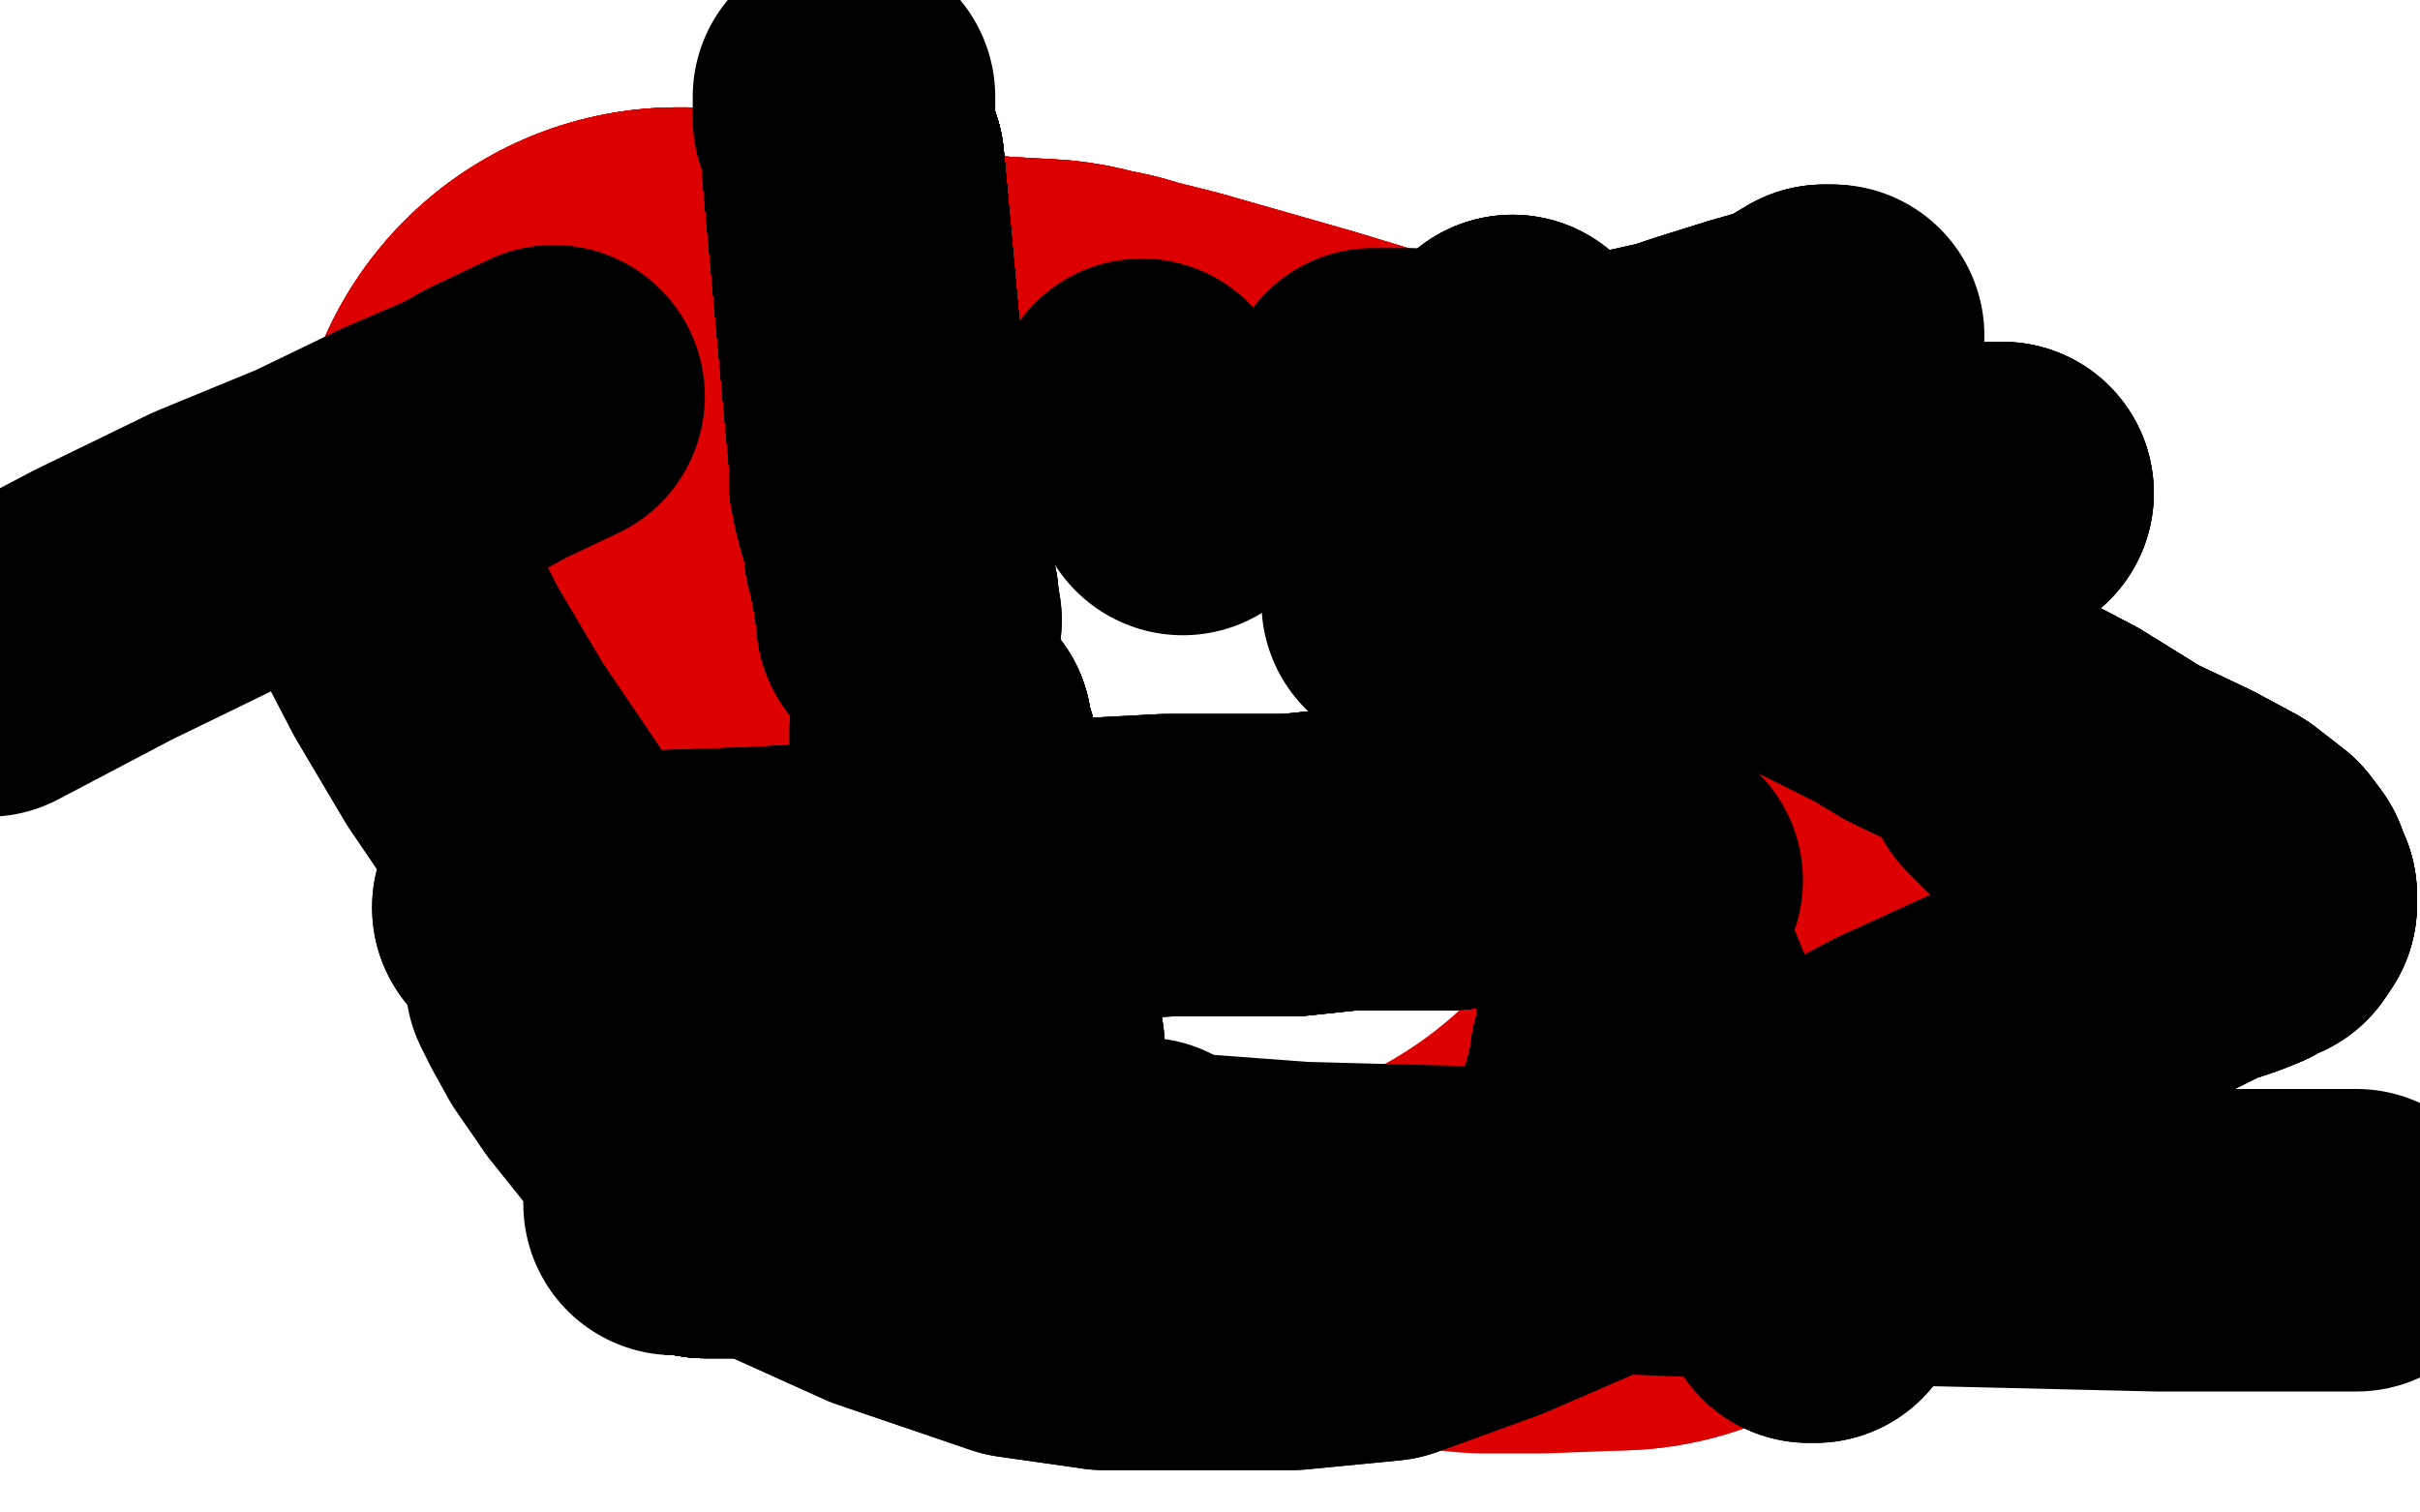
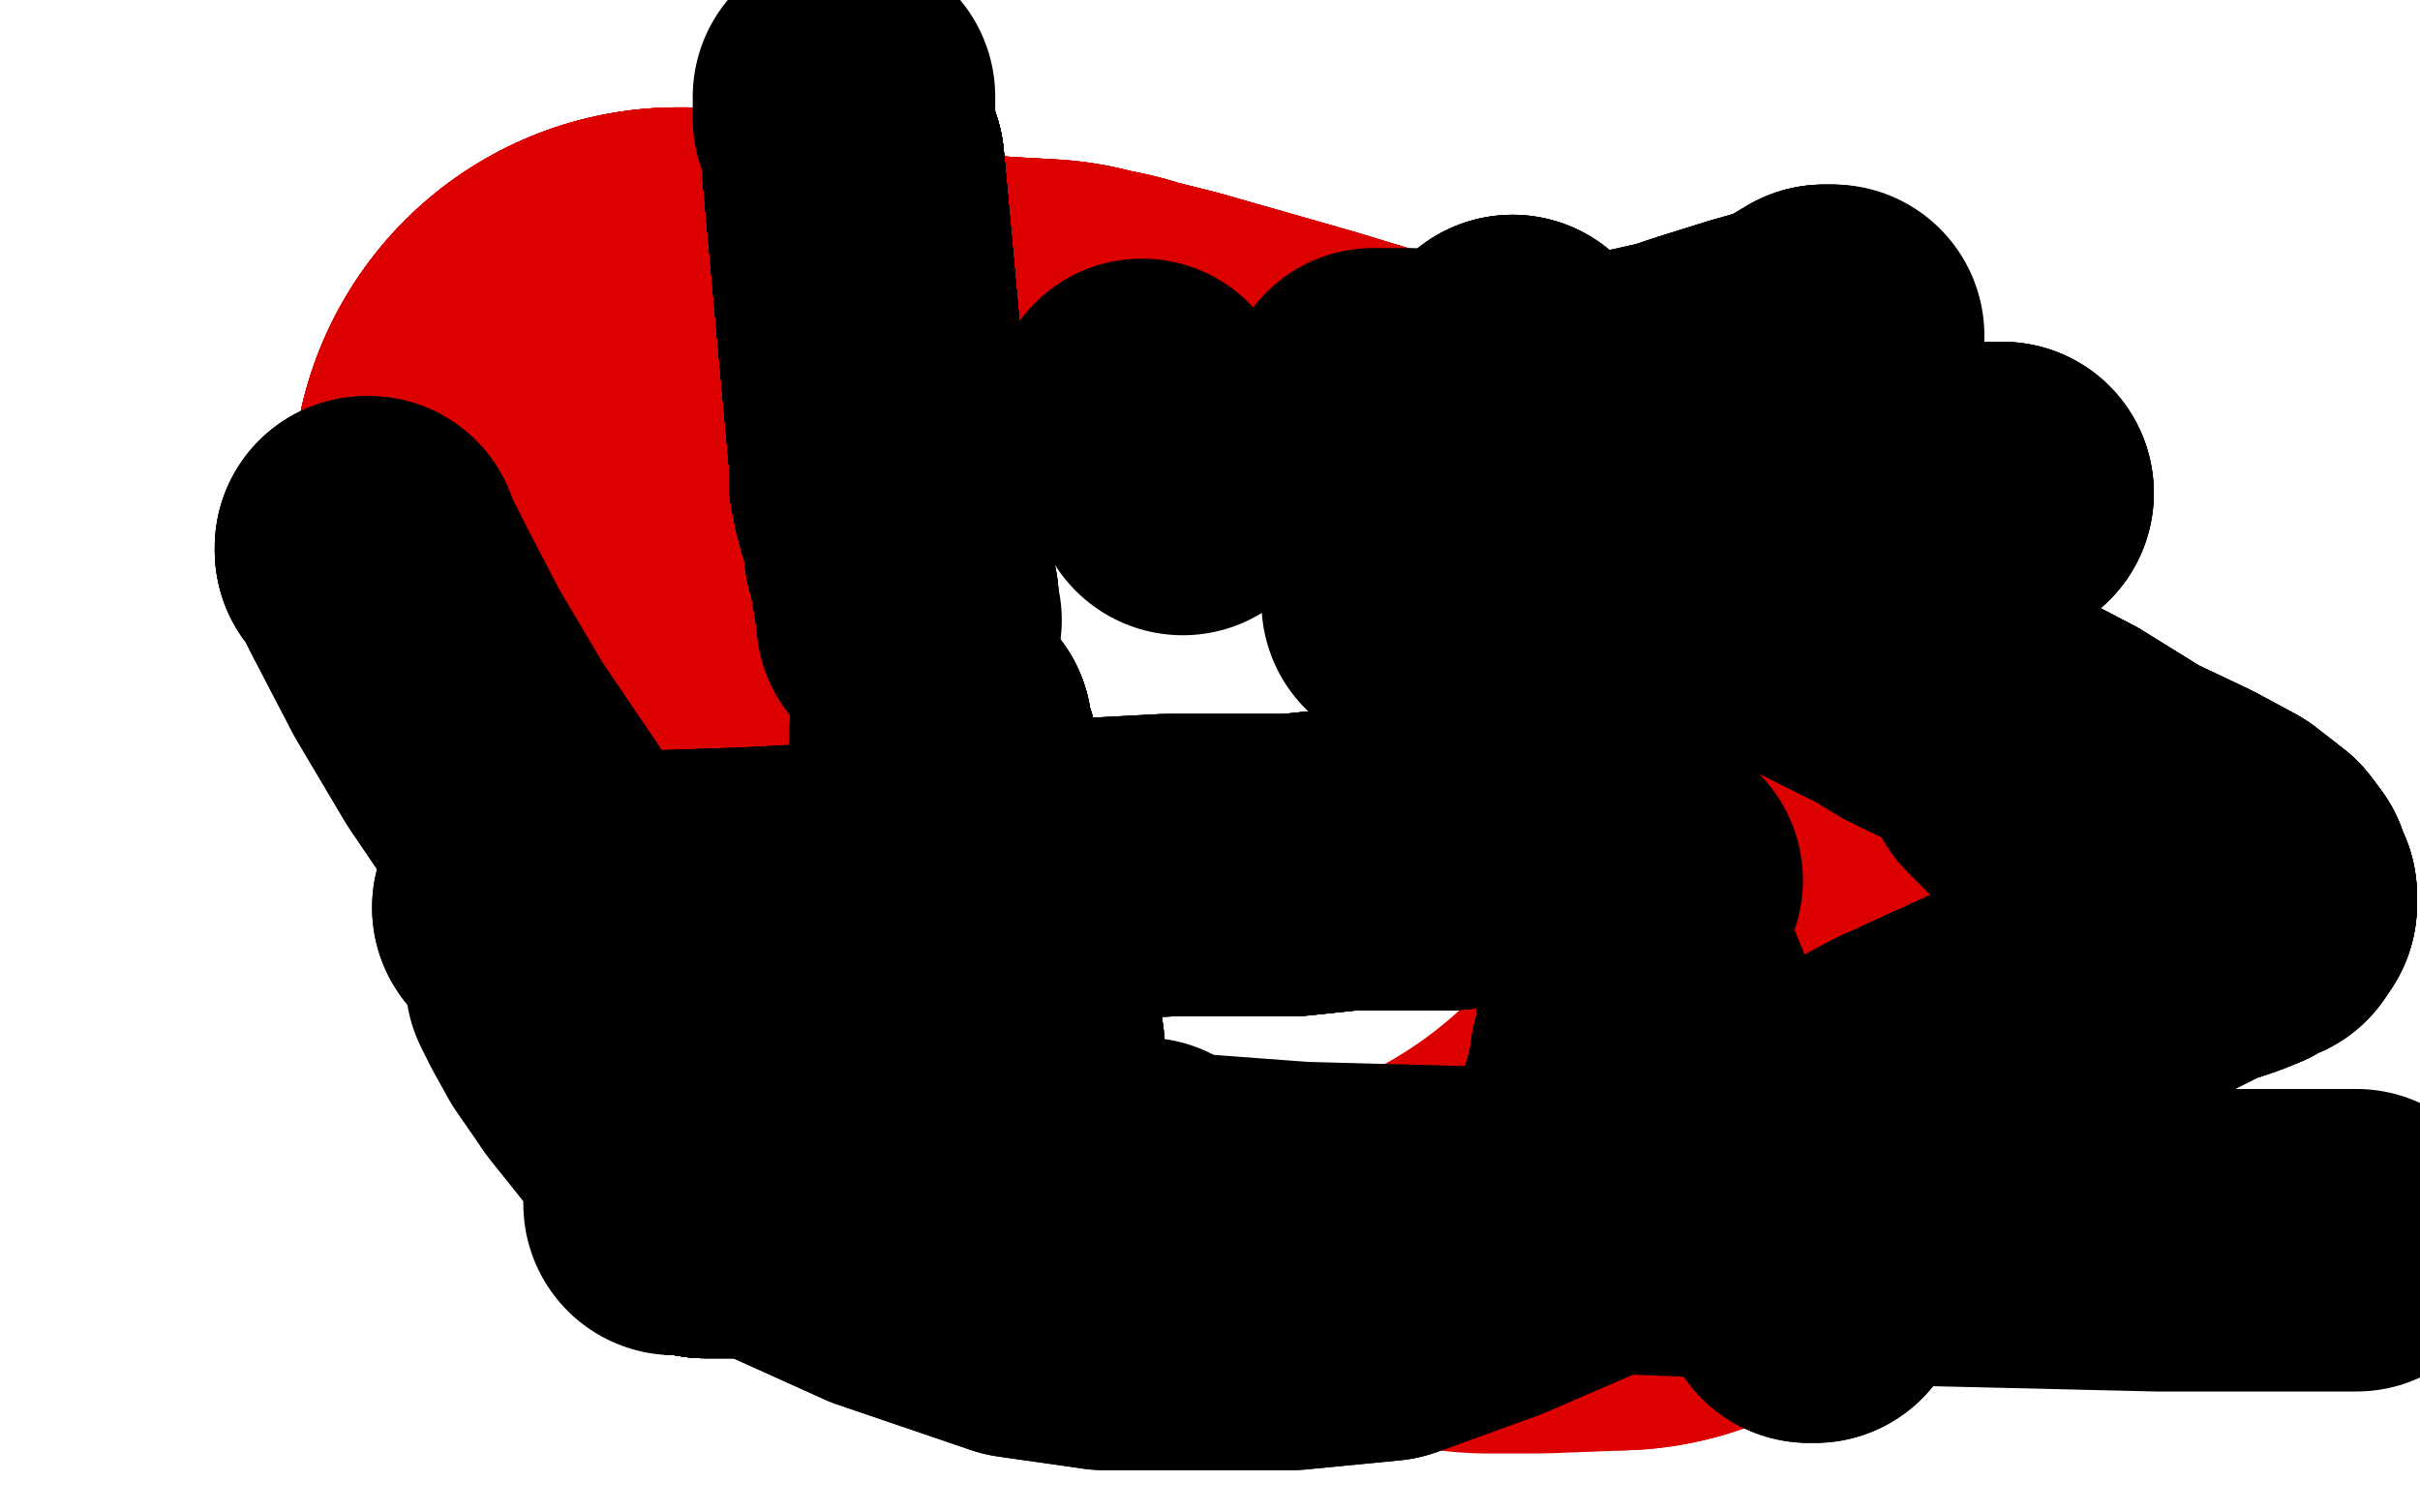
<svg xmlns="http://www.w3.org/2000/svg" width="800" height="500" version="1.1" style="stroke-antialiasing: false">
  <desc>This SVG has been created on https://colorillo.com/</desc>
  <rect x="0" y="0" width="800" height="500" style="fill: rgb(255,255,255); stroke-width:0" />
  <polyline points="67,104 68,104 102,116 222,159" style="fill: none; stroke: #ffffff; stroke-width: 255; stroke-linejoin: round; stroke-linecap: round; stroke-antialiasing: false; stroke-antialias: 0; opacity: 1.0" />
  <polyline points="67,104 68,104 102,116 222,159 346,194 412,215 464,233 503,252" style="fill: none; stroke: #ffffff; stroke-width: 255; stroke-linejoin: round; stroke-linecap: round; stroke-antialiasing: false; stroke-antialias: 0; opacity: 1.0" />
  <polyline points="67,104 68,104 102,116 222,159 346,194 412,215 464,233 503,252 533,266 547,272 548,272" style="fill: none; stroke: #ffffff; stroke-width: 255; stroke-linejoin: round; stroke-linecap: round; stroke-antialiasing: false; stroke-antialias: 0; opacity: 1.0" />
  <polyline points="67,104 68,104 102,116 222,159 346,194 412,215 464,233 503,252 533,266 547,272 548,272 548,273" style="fill: none; stroke: #ffffff; stroke-width: 255; stroke-linejoin: round; stroke-linecap: round; stroke-antialiasing: false; stroke-antialias: 0; opacity: 1.0" />
  <polyline points="67,104 68,104 102,116 222,159 346,194 412,215 464,233 503,252 533,266 547,272 548,272 548,273" style="fill: none; stroke: #ffffff; stroke-width: 255; stroke-linejoin: round; stroke-linecap: round; stroke-antialiasing: false; stroke-antialias: 0; opacity: 1.0" />
  <polyline points="540,272 537,271 527,267 473,251 411,232 330,202 236,165" style="fill: none; stroke: #ffffff; stroke-width: 255; stroke-linejoin: round; stroke-linecap: round; stroke-antialiasing: false; stroke-antialias: 0; opacity: 1.0" />
  <polyline points="540,272 537,271 527,267 473,251 411,232 330,202 236,165 207,155" style="fill: none; stroke: #ffffff; stroke-width: 255; stroke-linejoin: round; stroke-linecap: round; stroke-antialiasing: false; stroke-antialias: 0; opacity: 1.0" />
  <polyline points="107,122 61,109" style="fill: none; stroke: #ffffff; stroke-width: 255; stroke-linejoin: round; stroke-linecap: round; stroke-antialiasing: false; stroke-antialias: 0; opacity: 1.0" />
  <polyline points="224,163 226,163 252,172 295,176 324,179" style="fill: none; stroke: #dc0000; stroke-width: 255; stroke-linejoin: round; stroke-linecap: round; stroke-antialiasing: false; stroke-antialias: 0; opacity: 1.0" />
  <polyline points="224,163 226,163 252,172 295,176 324,179 342,180 349,182 351,182 354,183 370,187" style="fill: none; stroke: #dc0000; stroke-width: 255; stroke-linejoin: round; stroke-linecap: round; stroke-antialiasing: false; stroke-antialias: 0; opacity: 1.0" />
  <polyline points="224,163 226,163 252,172 295,176 324,179 342,180 349,182 351,182 354,183 370,187 412,199 481,220 515,233 530,239 537,243 542,246 546,253 552,271" style="fill: none; stroke: #dc0000; stroke-width: 255; stroke-linejoin: round; stroke-linecap: round; stroke-antialiasing: false; stroke-antialias: 0; opacity: 1.0" />
  <polyline points="224,163 226,163 252,172 295,176 324,179 342,180 349,182 351,182 354,183 370,187 412,199 481,220 515,233 530,239 537,243 542,246 546,253 552,271 554,299 556,322 556,337 555,345 552,346 546,348 534,352" style="fill: none; stroke: #dc0000; stroke-width: 255; stroke-linejoin: round; stroke-linecap: round; stroke-antialiasing: false; stroke-antialias: 0; opacity: 1.0" />
  <polyline points="224,163 226,163 252,172 295,176 324,179 342,180 349,182 351,182 354,183 370,187 412,199 481,220 515,233 530,239 537,243 542,246 546,253 552,271 554,299 556,322 556,337 555,345 552,346 546,348 534,352 508,353 494,353 492,353" style="fill: none; stroke: #dc0000; stroke-width: 255; stroke-linejoin: round; stroke-linecap: round; stroke-antialiasing: false; stroke-antialias: 0; opacity: 1.0" />
  <circle cx="390.5" cy="228.5" r="50" style="fill: #ffffff; stroke-antialiasing: false; stroke-antialias: 0; opacity: 1.0" />
  <circle cx="391.5" cy="232.5" r="50" style="fill: #ffffff; stroke-antialiasing: false; stroke-antialias: 0; opacity: 1.0" />
  <polyline points="387,232 387,233 388,233 389,234" style="fill: none; stroke: #ffffff; stroke-width: 100; stroke-linejoin: round; stroke-linecap: round; stroke-antialiasing: false; stroke-antialias: 0; opacity: 1.0" />
  <polyline points="387,232 387,233 388,233 389,234 390,234 391,234 392,234" style="fill: none; stroke: #ffffff; stroke-width: 100; stroke-linejoin: round; stroke-linecap: round; stroke-antialiasing: false; stroke-antialias: 0; opacity: 1.0" />
  <polyline points="387,232 387,233 388,233 389,234 390,234 391,234 392,234" style="fill: none; stroke: #ffffff; stroke-width: 100; stroke-linejoin: round; stroke-linecap: round; stroke-antialiasing: false; stroke-antialias: 0; opacity: 1.0" />
  <circle cx="396.5" cy="240.5" r="127" style="fill: #ffffff; stroke-antialiasing: false; stroke-antialias: 0; opacity: 1.0" />
  <polyline points="279,32 279,39" style="fill: none; stroke: #000000; stroke-width: 100; stroke-linejoin: round; stroke-linecap: round; stroke-antialiasing: false; stroke-antialias: 0; opacity: 1.0" />
  <polyline points="282,54 291,152 291,153 291,154" style="fill: none; stroke: #000000; stroke-width: 100; stroke-linejoin: round; stroke-linecap: round; stroke-antialiasing: false; stroke-antialias: 0; opacity: 1.0" />
  <polyline points="282,54 291,152 291,153 291,154" style="fill: none; stroke: #000000; stroke-width: 100; stroke-linejoin: round; stroke-linecap: round; stroke-antialiasing: false; stroke-antialias: 0; opacity: 1.0" />
  <polyline points="282,54 291,152 291,153 291,154 291,155 291,156 291,158 291,159 292,160 292,161 292,162 292,163" style="fill: none; stroke: #000000; stroke-width: 100; stroke-linejoin: round; stroke-linecap: round; stroke-antialiasing: false; stroke-antialias: 0; opacity: 1.0" />
  <polyline points="282,54 291,152 291,153 291,154 291,155 291,156 291,158 291,159 292,160 292,161 292,162 292,163 292,164 293,165 293,166 293,167" style="fill: none; stroke: #000000; stroke-width: 100; stroke-linejoin: round; stroke-linecap: round; stroke-antialiasing: false; stroke-antialias: 0; opacity: 1.0" />
  <polyline points="282,54 291,152 291,153 291,154 291,155 291,156 291,158 291,159 292,160 292,161 292,162 292,163 292,164 293,165 293,166 293,167 293,168 294,168 294,169 294,170 295,173 295,174 296,182 298,186 298,187 298,188" style="fill: none; stroke: #000000; stroke-width: 100; stroke-linejoin: round; stroke-linecap: round; stroke-antialiasing: false; stroke-antialias: 0; opacity: 1.0" />
  <polyline points="282,54 291,152 291,153 291,154 291,155 291,156 291,158 291,159 292,160 292,161 292,162 292,163 292,164 293,165 293,166 293,167 293,168 294,168 294,169 294,170 295,173 295,174 296,182 298,186 298,187 298,188 298,189 298,190 298,191 299,192 299,193 299,194" style="fill: none; stroke: #000000; stroke-width: 100; stroke-linejoin: round; stroke-linecap: round; stroke-antialiasing: false; stroke-antialias: 0; opacity: 1.0" />
  <polyline points="282,54 291,152 291,153 291,154 291,155 291,156 291,158 291,159 292,160 292,161 292,162 292,163 292,164 293,165 293,166 293,167 293,168 294,168 294,169 294,170 295,173 295,174 296,182 298,186 298,187 298,188 298,189 298,190 298,191 299,192 299,193 299,194 299,195 299,196 299,197 300,198" style="fill: none; stroke: #000000; stroke-width: 100; stroke-linejoin: round; stroke-linecap: round; stroke-antialiasing: false; stroke-antialias: 0; opacity: 1.0" />
  <polyline points="282,54 291,152 291,153 291,154 291,155 291,156 291,158 291,159 292,160 292,161 292,162 292,163 292,164 293,165 293,166 293,167 293,168 294,168 294,169 294,170 295,173 295,174 296,182 298,186 298,187 298,188 298,189 298,190 298,191 299,192 299,193 299,194 299,195 299,196 299,197 300,198 300,199 300,200 300,201 300,202 300,203" style="fill: none; stroke: #000000; stroke-width: 100; stroke-linejoin: round; stroke-linecap: round; stroke-antialiasing: false; stroke-antialias: 0; opacity: 1.0" />
  <polyline points="282,54 291,152 291,153 291,154 291,155 291,156 291,158 291,159 292,160 292,161 292,162 292,163 292,164 293,165 293,166 293,167 293,168 294,168 294,169 294,170 295,173 295,174 296,182 298,186 298,187 298,188 298,189 298,190 298,191 299,192 299,193 299,194 299,195 299,196 299,197 300,198 300,199 300,200 300,201 300,202 300,203 300,204 300,205 301,205" style="fill: none; stroke: #000000; stroke-width: 100; stroke-linejoin: round; stroke-linecap: round; stroke-antialiasing: false; stroke-antialias: 0; opacity: 1.0" />
-   <polyline points="282,54 291,152 291,153 291,154 291,155 291,156 291,158 291,159 292,160 292,161 292,162 292,163 292,164 293,165 293,166 293,167 293,168 294,168 294,169 294,170 295,173 295,174 296,182 298,186 298,187 298,188 298,189 298,190 298,191 299,192 299,193 299,194 299,195 299,196 299,197 300,198 300,199 300,200 300,201 300,202 300,203 300,204 300,205 301,205" style="fill: none; stroke: #000000; stroke-width: 100; stroke-linejoin: round; stroke-linecap: round; stroke-antialiasing: false; stroke-antialias: 0; opacity: 1.0" />
  <polyline points="223,398 224,398" style="fill: none; stroke: #000000; stroke-width: 100; stroke-linejoin: round; stroke-linecap: round; stroke-antialiasing: false; stroke-antialias: 0; opacity: 1.0" />
  <polyline points="225,398 227,398 233,399 236,399 240,399 247,399" style="fill: none; stroke: #000000; stroke-width: 100; stroke-linejoin: round; stroke-linecap: round; stroke-antialiasing: false; stroke-antialias: 0; opacity: 1.0" />
  <polyline points="225,398 227,398 233,399 236,399 240,399 247,399 254,399 262,397 270,397 272,397 278,397 283,397" style="fill: none; stroke: #000000; stroke-width: 100; stroke-linejoin: round; stroke-linecap: round; stroke-antialiasing: false; stroke-antialias: 0; opacity: 1.0" />
  <polyline points="225,398 227,398 233,399 236,399 240,399 247,399 254,399 262,397 270,397 272,397 278,397 283,397 290,397 295,397 302,397 306,397 312,396 317,396 321,396 327,396" style="fill: none; stroke: #000000; stroke-width: 100; stroke-linejoin: round; stroke-linecap: round; stroke-antialiasing: false; stroke-antialias: 0; opacity: 1.0" />
  <polyline points="225,398 227,398 233,399 236,399 240,399 247,399 254,399 262,397 270,397 272,397 278,397 283,397 290,397 295,397 302,397 306,397 312,396 317,396 321,396 327,396" style="fill: none; stroke: #000000; stroke-width: 100; stroke-linejoin: round; stroke-linecap: round; stroke-antialiasing: false; stroke-antialias: 0; opacity: 1.0" />
  <polyline points="225,398 227,398 233,399 236,399 240,399 247,399 254,399 262,397 270,397 272,397 278,397 283,397 290,397 295,397 302,397 306,397 312,396 317,396 321,396 327,396 333,395 337,394 340,394 344,394 346,394 348,394 350,394 352,394 356,393 360,393 361,393 363,393 365,393" style="fill: none; stroke: #000000; stroke-width: 100; stroke-linejoin: round; stroke-linecap: round; stroke-antialiasing: false; stroke-antialias: 0; opacity: 1.0" />
  <polyline points="225,398 227,398 233,399 236,399 240,399 247,399 254,399 262,397 270,397 272,397 278,397 283,397 290,397 295,397 302,397 306,397 312,396 317,396 321,396 327,396 333,395 337,394 340,394 344,394 346,394 348,394 350,394 352,394 356,393 360,393 361,393 363,393 365,393 367,393 370,393 372,393 373,393 374,393" style="fill: none; stroke: #000000; stroke-width: 100; stroke-linejoin: round; stroke-linecap: round; stroke-antialiasing: false; stroke-antialias: 0; opacity: 1.0" />
  <polyline points="225,398 227,398 233,399 236,399 240,399 247,399 254,399 262,397 270,397 272,397 278,397 283,397 290,397 295,397 302,397 306,397 312,396 317,396 321,396 327,396 333,395 337,394 340,394 344,394 346,394 348,394 350,394 352,394 356,393 360,393 361,393 363,393 365,393 367,393 370,393 372,393 373,393 374,393 375,393" style="fill: none; stroke: #000000; stroke-width: 100; stroke-linejoin: round; stroke-linecap: round; stroke-antialiasing: false; stroke-antialias: 0; opacity: 1.0" />
  <polyline points="225,398 227,398 233,399 236,399 240,399 247,399 254,399 262,397 270,397 272,397 278,397 283,397 290,397 295,397 302,397 306,397 312,396 317,396 321,396 327,396 333,395 337,394 340,394 344,394 346,394 348,394 350,394 352,394 356,393 360,393 361,393 363,393 365,393 367,393 370,393 372,393 373,393 374,393 375,393 376,393 377,393 378,393" style="fill: none; stroke: #000000; stroke-width: 100; stroke-linejoin: round; stroke-linecap: round; stroke-antialiasing: false; stroke-antialias: 0; opacity: 1.0" />
  <polyline points="520,268 520,269 520,270 521,270 521,272 522,273 523,275 524,277" style="fill: none; stroke: #000000; stroke-width: 100; stroke-linejoin: round; stroke-linecap: round; stroke-antialiasing: false; stroke-antialias: 0; opacity: 1.0" />
  <polyline points="520,268 520,269 520,270 521,270 521,272 522,273 523,275 524,277 525,278 526,282 527,286 529,292 531,296 533,300 534,305 535,309" style="fill: none; stroke: #000000; stroke-width: 100; stroke-linejoin: round; stroke-linecap: round; stroke-antialiasing: false; stroke-antialias: 0; opacity: 1.0" />
  <polyline points="520,268 520,269 520,270 521,270 521,272 522,273 523,275 524,277 525,278 526,282 527,286 529,292 531,296 533,300 534,305 535,309 538,319 538,334 538,336 538,343 536,350 535,357 532,368 530,374" style="fill: none; stroke: #000000; stroke-width: 100; stroke-linejoin: round; stroke-linecap: round; stroke-antialiasing: false; stroke-antialias: 0; opacity: 1.0" />
  <polyline points="520,268 520,269 520,270 521,270 521,272 522,273 523,275 524,277 525,278 526,282 527,286 529,292 531,296 533,300 534,305 535,309 538,319 538,334 538,336 538,343 536,350 535,357 532,368 530,374 530,377 530,380 529,382 529,384 529,385 529,386" style="fill: none; stroke: #000000; stroke-width: 100; stroke-linejoin: round; stroke-linecap: round; stroke-antialiasing: false; stroke-antialias: 0; opacity: 1.0" />
  <polyline points="520,268 520,269 520,270 521,270 521,272 522,273 523,275 524,277 525,278 526,282 527,286 529,292 531,296 533,300 534,305 535,309 538,319 538,334 538,336 538,343 536,350 535,357 532,368 530,374 530,377 530,380 529,382 529,384 529,385 529,386 528,386 528,388 528,390 528,393 529,396 529,397 530,398" style="fill: none; stroke: #000000; stroke-width: 100; stroke-linejoin: round; stroke-linecap: round; stroke-antialiasing: false; stroke-antialias: 0; opacity: 1.0" />
  <polyline points="520,268 520,269 520,270 521,270 521,272 522,273 523,275 524,277 525,278 526,282 527,286 529,292 531,296 533,300 534,305 535,309 538,319 538,334 538,336 538,343 536,350 535,357 532,368 530,374 530,377 530,380 529,382 529,384 529,385 529,386 528,386 528,388 528,390 528,393 529,396 529,397 530,398 530,399" style="fill: none; stroke: #000000; stroke-width: 100; stroke-linejoin: round; stroke-linecap: round; stroke-antialiasing: false; stroke-antialias: 0; opacity: 1.0" />
  <polyline points="520,268 520,269 520,270 521,270 521,272 522,273 523,275 524,277 525,278 526,282 527,286 529,292 531,296 533,300 534,305 535,309 538,319 538,334 538,336 538,343 536,350 535,357 532,368 530,374 530,377 530,380 529,382 529,384 529,385 529,386 528,386 528,388 528,390 528,393 529,396 529,397 530,398 530,399" style="fill: none; stroke: #000000; stroke-width: 100; stroke-linejoin: round; stroke-linecap: round; stroke-antialiasing: false; stroke-antialias: 0; opacity: 1.0" />
  <polyline points="606,111 605,111 603,111 593,117 579,121 563,126 554,129 536,133 522,137 510,140 503,140 501,140" style="fill: none; stroke: #000000; stroke-width: 100; stroke-linejoin: round; stroke-linecap: round; stroke-antialiasing: false; stroke-antialias: 0; opacity: 1.0" />
  <polyline points="605,111 603,111 593,117 579,121 563,126 554,129 536,133 522,137 510,140 503,140 501,140" style="fill: none; stroke: #000000; stroke-width: 100; stroke-linejoin: round; stroke-linecap: round; stroke-antialiasing: false; stroke-antialias: 0; opacity: 1.0" />
  <polyline points="605,111 603,111 593,117 579,121 563,126 554,129 536,133 522,137 510,140 503,140 501,140 484,136 481,136 478,135 475,134 472,134 469,133 466,132 454,132" style="fill: none; stroke: #000000; stroke-width: 100; stroke-linejoin: round; stroke-linecap: round; stroke-antialiasing: false; stroke-antialias: 0; opacity: 1.0" />
  <polyline points="311,242 311,243 311,244 311,246 313,250 315,259 318,270 323,285 328,301 331,315" style="fill: none; stroke: #000000; stroke-width: 100; stroke-linejoin: round; stroke-linecap: round; stroke-antialiasing: false; stroke-antialias: 0; opacity: 1.0" />
  <polyline points="311,242 311,243 311,244 311,246 313,250 315,259 318,270 323,285 328,301 331,315 332,325 333,334 334,339 335,346 335,352 337,359 338,363 339,368" style="fill: none; stroke: #000000; stroke-width: 100; stroke-linejoin: round; stroke-linecap: round; stroke-antialiasing: false; stroke-antialias: 0; opacity: 1.0" />
  <polyline points="311,242 311,243 311,244 311,246 313,250 315,259 318,270 323,285 328,301 331,315 332,325 333,334 334,339 335,346 335,352 337,359 338,363 339,368 340,373 341,380 342,385 345,390 345,393 345,395 345,396" style="fill: none; stroke: #000000; stroke-width: 100; stroke-linejoin: round; stroke-linecap: round; stroke-antialiasing: false; stroke-antialias: 0; opacity: 1.0" />
  <polyline points="311,242 311,243 311,244 311,246 313,250 315,259 318,270 323,285 328,301 331,315 332,325 333,334 334,339 335,346 335,352 337,359 338,363 339,368 340,373 341,380 342,385 345,390 345,393 345,395 345,396 346,396" style="fill: none; stroke: #000000; stroke-width: 100; stroke-linejoin: round; stroke-linecap: round; stroke-antialiasing: false; stroke-antialias: 0; opacity: 1.0" />
  <polyline points="311,242 311,243 311,244 311,246 313,250 315,259 318,270 323,285 328,301 331,315 332,325 333,334 334,339 335,346 335,352 337,359 338,363 339,368 340,373 341,380 342,385 345,390 345,393 345,395 345,396 346,396" style="fill: none; stroke: #000000; stroke-width: 100; stroke-linejoin: round; stroke-linecap: round; stroke-antialiasing: false; stroke-antialias: 0; opacity: 1.0" />
  <polyline points="503,281 494,283 489,283 479,284 468,284 463,284 446,284 427,286" style="fill: none; stroke: #000000; stroke-width: 100; stroke-linejoin: round; stroke-linecap: round; stroke-antialiasing: false; stroke-antialias: 0; opacity: 1.0" />
  <polyline points="503,281 494,283 489,283 479,284 468,284 463,284 446,284 427,286 386,286 348,288 309,291 285,295 249,297 219,298 197,300 184,300 177,300 175,300" style="fill: none; stroke: #000000; stroke-width: 100; stroke-linejoin: round; stroke-linecap: round; stroke-antialiasing: false; stroke-antialias: 0; opacity: 1.0" />
  <polyline points="503,281 494,283 489,283 479,284 468,284 463,284 446,284 427,286 386,286 348,288 309,291 285,295 249,297 219,298 197,300 184,300 177,300 175,300 174,300 173,300" style="fill: none; stroke: #000000; stroke-width: 100; stroke-linejoin: round; stroke-linecap: round; stroke-antialiasing: false; stroke-antialias: 0; opacity: 1.0" />
  <polyline points="503,281 494,283 489,283 479,284 468,284 463,284 446,284 427,286 386,286 348,288 309,291 285,295 249,297 219,298 197,300 184,300 177,300 175,300 174,300 173,300" style="fill: none; stroke: #000000; stroke-width: 100; stroke-linejoin: round; stroke-linecap: round; stroke-antialiasing: false; stroke-antialias: 0; opacity: 1.0" />
  <polyline points="500,121 500,136 505,182 517,240 535,297" style="fill: none; stroke: #000000; stroke-width: 100; stroke-linejoin: round; stroke-linecap: round; stroke-antialiasing: false; stroke-antialias: 0; opacity: 1.0" />
  <polyline points="500,121 500,136 505,182 517,240 535,297 561,361 581,400 592,415 595,422 598,427 599,427 600,427" style="fill: none; stroke: #000000; stroke-width: 100; stroke-linejoin: round; stroke-linecap: round; stroke-antialiasing: false; stroke-antialias: 0; opacity: 1.0" />
  <polyline points="500,121 500,136 505,182 517,240 535,297 561,361 581,400 592,415 595,422 598,427 599,427 600,427" style="fill: none; stroke: #000000; stroke-width: 100; stroke-linejoin: round; stroke-linecap: round; stroke-antialiasing: false; stroke-antialias: 0; opacity: 1.0" />
-   <polyline points="183,131 164,140 155,145 134,154 105,168 71,182 34,200 -4,220" style="fill: none; stroke: #000000; stroke-width: 100; stroke-linejoin: round; stroke-linecap: round; stroke-antialiasing: false; stroke-antialias: 0; opacity: 1.0" />
  <polyline points="122,181 121,181 121,182 123,184 128,194" style="fill: none; stroke: #000000; stroke-width: 100; stroke-linejoin: round; stroke-linecap: round; stroke-antialiasing: false; stroke-antialias: 0; opacity: 1.0" />
  <polyline points="122,181 121,181 121,182 123,184 128,194 141,219 157,246 176,274 179,294 199,320 219,340 234,350 245,357" style="fill: none; stroke: #000000; stroke-width: 100; stroke-linejoin: round; stroke-linecap: round; stroke-antialiasing: false; stroke-antialias: 0; opacity: 1.0" />
  <polyline points="122,181 121,181 121,182 123,184 128,194 141,219 157,246 176,274 179,294 199,320 219,340 234,350 245,357 263,365 279,371 302,379 333,390 376,397 430,401 505,403 629,408 713,410 779,410" style="fill: none; stroke: #000000; stroke-width: 100; stroke-linejoin: round; stroke-linecap: round; stroke-antialiasing: false; stroke-antialias: 0; opacity: 1.0" />
  <polyline points="581,192 631,184" style="fill: none; stroke: #000000; stroke-width: 100; stroke-linejoin: round; stroke-linecap: round; stroke-antialiasing: false; stroke-antialias: 0; opacity: 1.0" />
  <polyline points="628,181 608,165 598,161" style="fill: none; stroke: #000000; stroke-width: 100; stroke-linejoin: round; stroke-linecap: round; stroke-antialiasing: false; stroke-antialias: 0; opacity: 1.0" />
  <circle cx="377.5" cy="135.5" r="50" style="fill: #000000; stroke-antialiasing: false; stroke-antialias: 0; opacity: 1.0" />
  <polyline points="380,142 384,147 391,160" style="fill: none; stroke: #000000; stroke-width: 100; stroke-linejoin: round; stroke-linecap: round; stroke-antialiasing: false; stroke-antialias: 0; opacity: 1.0" />
  <polyline points="512,280 513,280 514,280 514,281 516,281 518,282 522,284 532,287 546,291" style="fill: none; stroke: #000000; stroke-width: 100; stroke-linejoin: round; stroke-linecap: round; stroke-antialiasing: false; stroke-antialias: 0; opacity: 1.0" />
  <polyline points="693,287 689,281 686,274 674,261 666,253" style="fill: none; stroke: #000000; stroke-width: 100; stroke-linejoin: round; stroke-linecap: round; stroke-antialiasing: false; stroke-antialias: 0; opacity: 1.0" />
  <polyline points="531,176 533,178 538,179 557,188 567,193 590,204 624,221 634,227 659,239 682,251" style="fill: none; stroke: #000000; stroke-width: 100; stroke-linejoin: round; stroke-linecap: round; stroke-antialiasing: false; stroke-antialias: 0; opacity: 1.0" />
  <polyline points="531,176 533,178 538,179 557,188 567,193 590,204 624,221 634,227 659,239 682,251 703,264 722,273 735,280 744,287 747,291 748,294 749,296 749,299" style="fill: none; stroke: #000000; stroke-width: 100; stroke-linejoin: round; stroke-linecap: round; stroke-antialiasing: false; stroke-antialias: 0; opacity: 1.0" />
  <polyline points="531,176 533,178 538,179 557,188 567,193 590,204 624,221 634,227 659,239 682,251 703,264 722,273 735,280 744,287 747,291 748,294 749,296 749,299 747,302 744,303 741,305 736,307 727,310 715,316 694,325 664,339 629,355 591,375 528,405 491,421" style="fill: none; stroke: #000000; stroke-width: 100; stroke-linejoin: round; stroke-linecap: round; stroke-antialiasing: false; stroke-antialias: 0; opacity: 1.0" />
  <polyline points="531,176 533,178 538,179 557,188 567,193 590,204 624,221 634,227 659,239 682,251 703,264 722,273 735,280 744,287 747,291 748,294 749,296 749,299 747,302 744,303 741,305 736,307 727,310 715,316 694,325 664,339 629,355 591,375 528,405 491,421 458,433 427,436 402,436 365,436 337,432 293,417 262,403 238,388 213,367 201,352" style="fill: none; stroke: #000000; stroke-width: 100; stroke-linejoin: round; stroke-linecap: round; stroke-antialiasing: false; stroke-antialias: 0; opacity: 1.0" />
  <polyline points="531,176 533,178 538,179 557,188 567,193 590,204 624,221 634,227 659,239 682,251 703,264 722,273 735,280 744,287 747,291 748,294 749,296 749,299 747,302 744,303 741,305 736,307 727,310 715,316 694,325 664,339 629,355 591,375 528,405 491,421 458,433 427,436 402,436 365,436 337,432 293,417 262,403 238,388 213,367 201,352 192,339 187,330 184,324 184,321 184,319 186,317 192,316 199,315 211,311" style="fill: none; stroke: #000000; stroke-width: 100; stroke-linejoin: round; stroke-linecap: round; stroke-antialiasing: false; stroke-antialias: 0; opacity: 1.0" />
  <polyline points="662,163 661,163" style="fill: none; stroke: #000000; stroke-width: 100; stroke-linejoin: round; stroke-linecap: round; stroke-antialiasing: false; stroke-antialias: 0; opacity: 1.0" />
  <polyline points="662,163 661,163 660,163 659,163 649,167 624,177 570,189 533,195 503,198 486,198" style="fill: none; stroke: #000000; stroke-width: 100; stroke-linejoin: round; stroke-linecap: round; stroke-antialiasing: false; stroke-antialias: 0; opacity: 1.0" />
  <polyline points="662,163 661,163 660,163 659,163 649,167 624,177 570,189 533,195 503,198 486,198 475,199 470,199 468,199 467,199" style="fill: none; stroke: #000000; stroke-width: 100; stroke-linejoin: round; stroke-linecap: round; stroke-antialiasing: false; stroke-antialias: 0; opacity: 1.0" />
</svg>